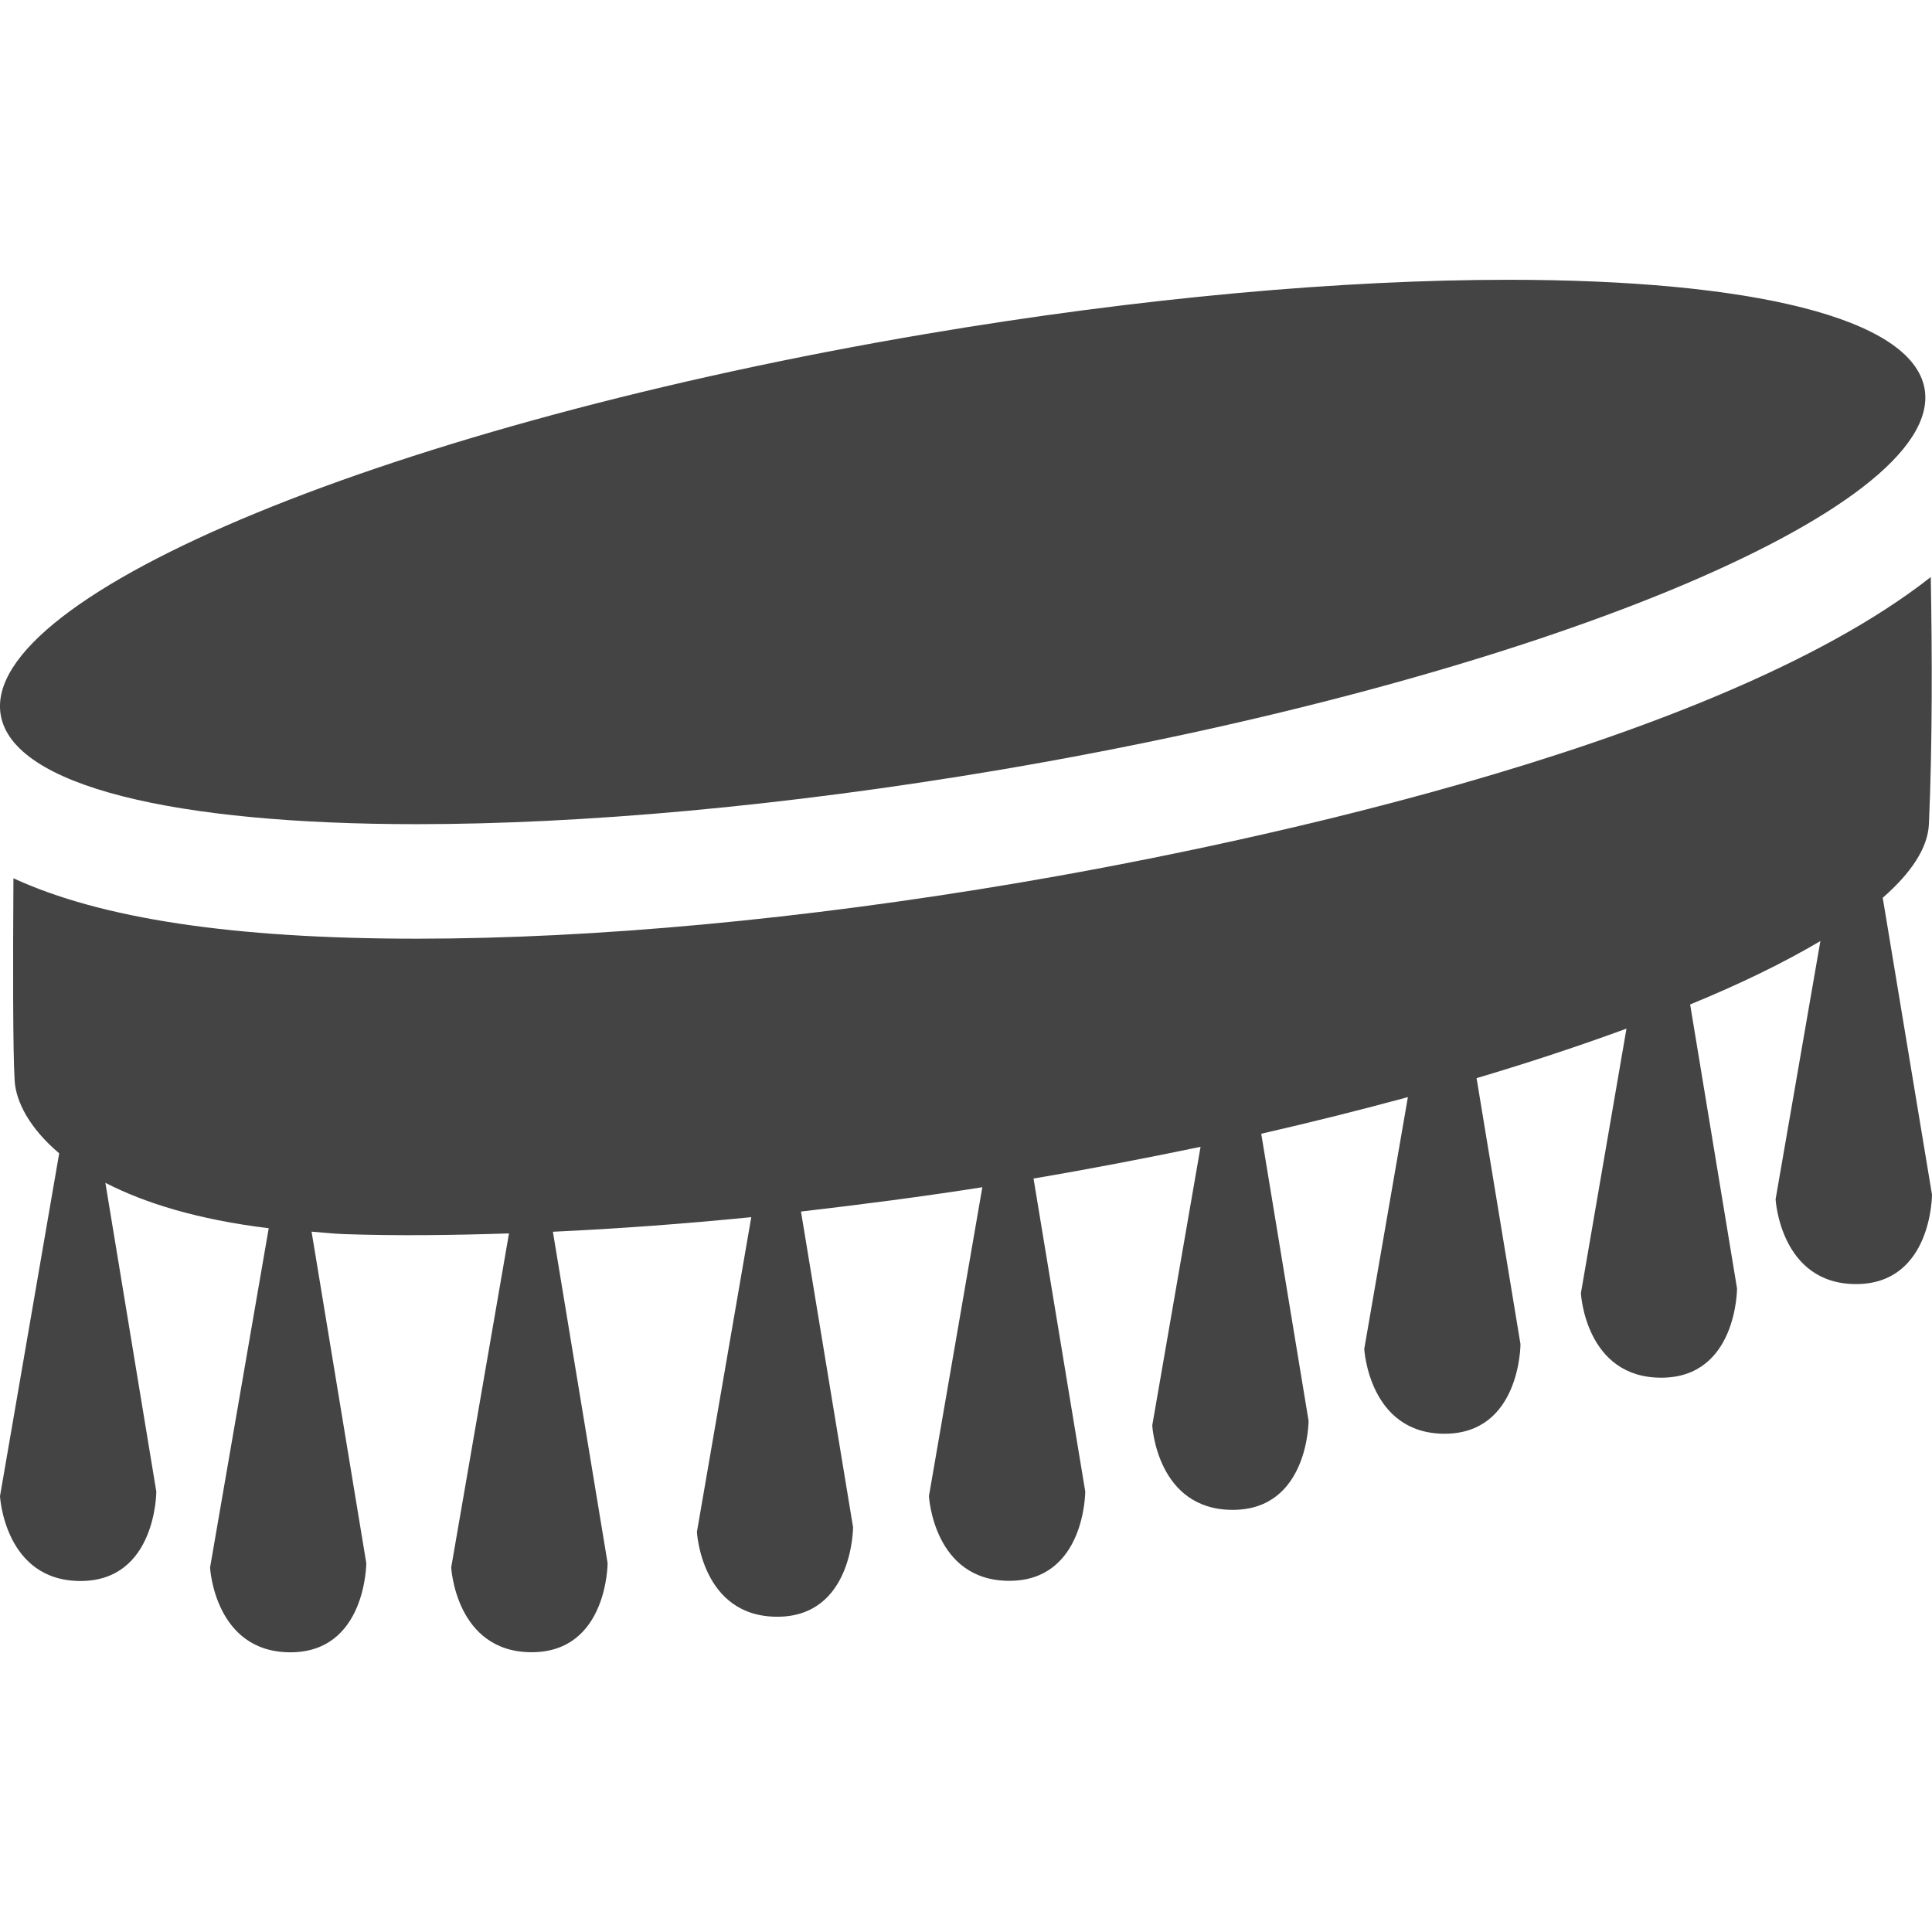
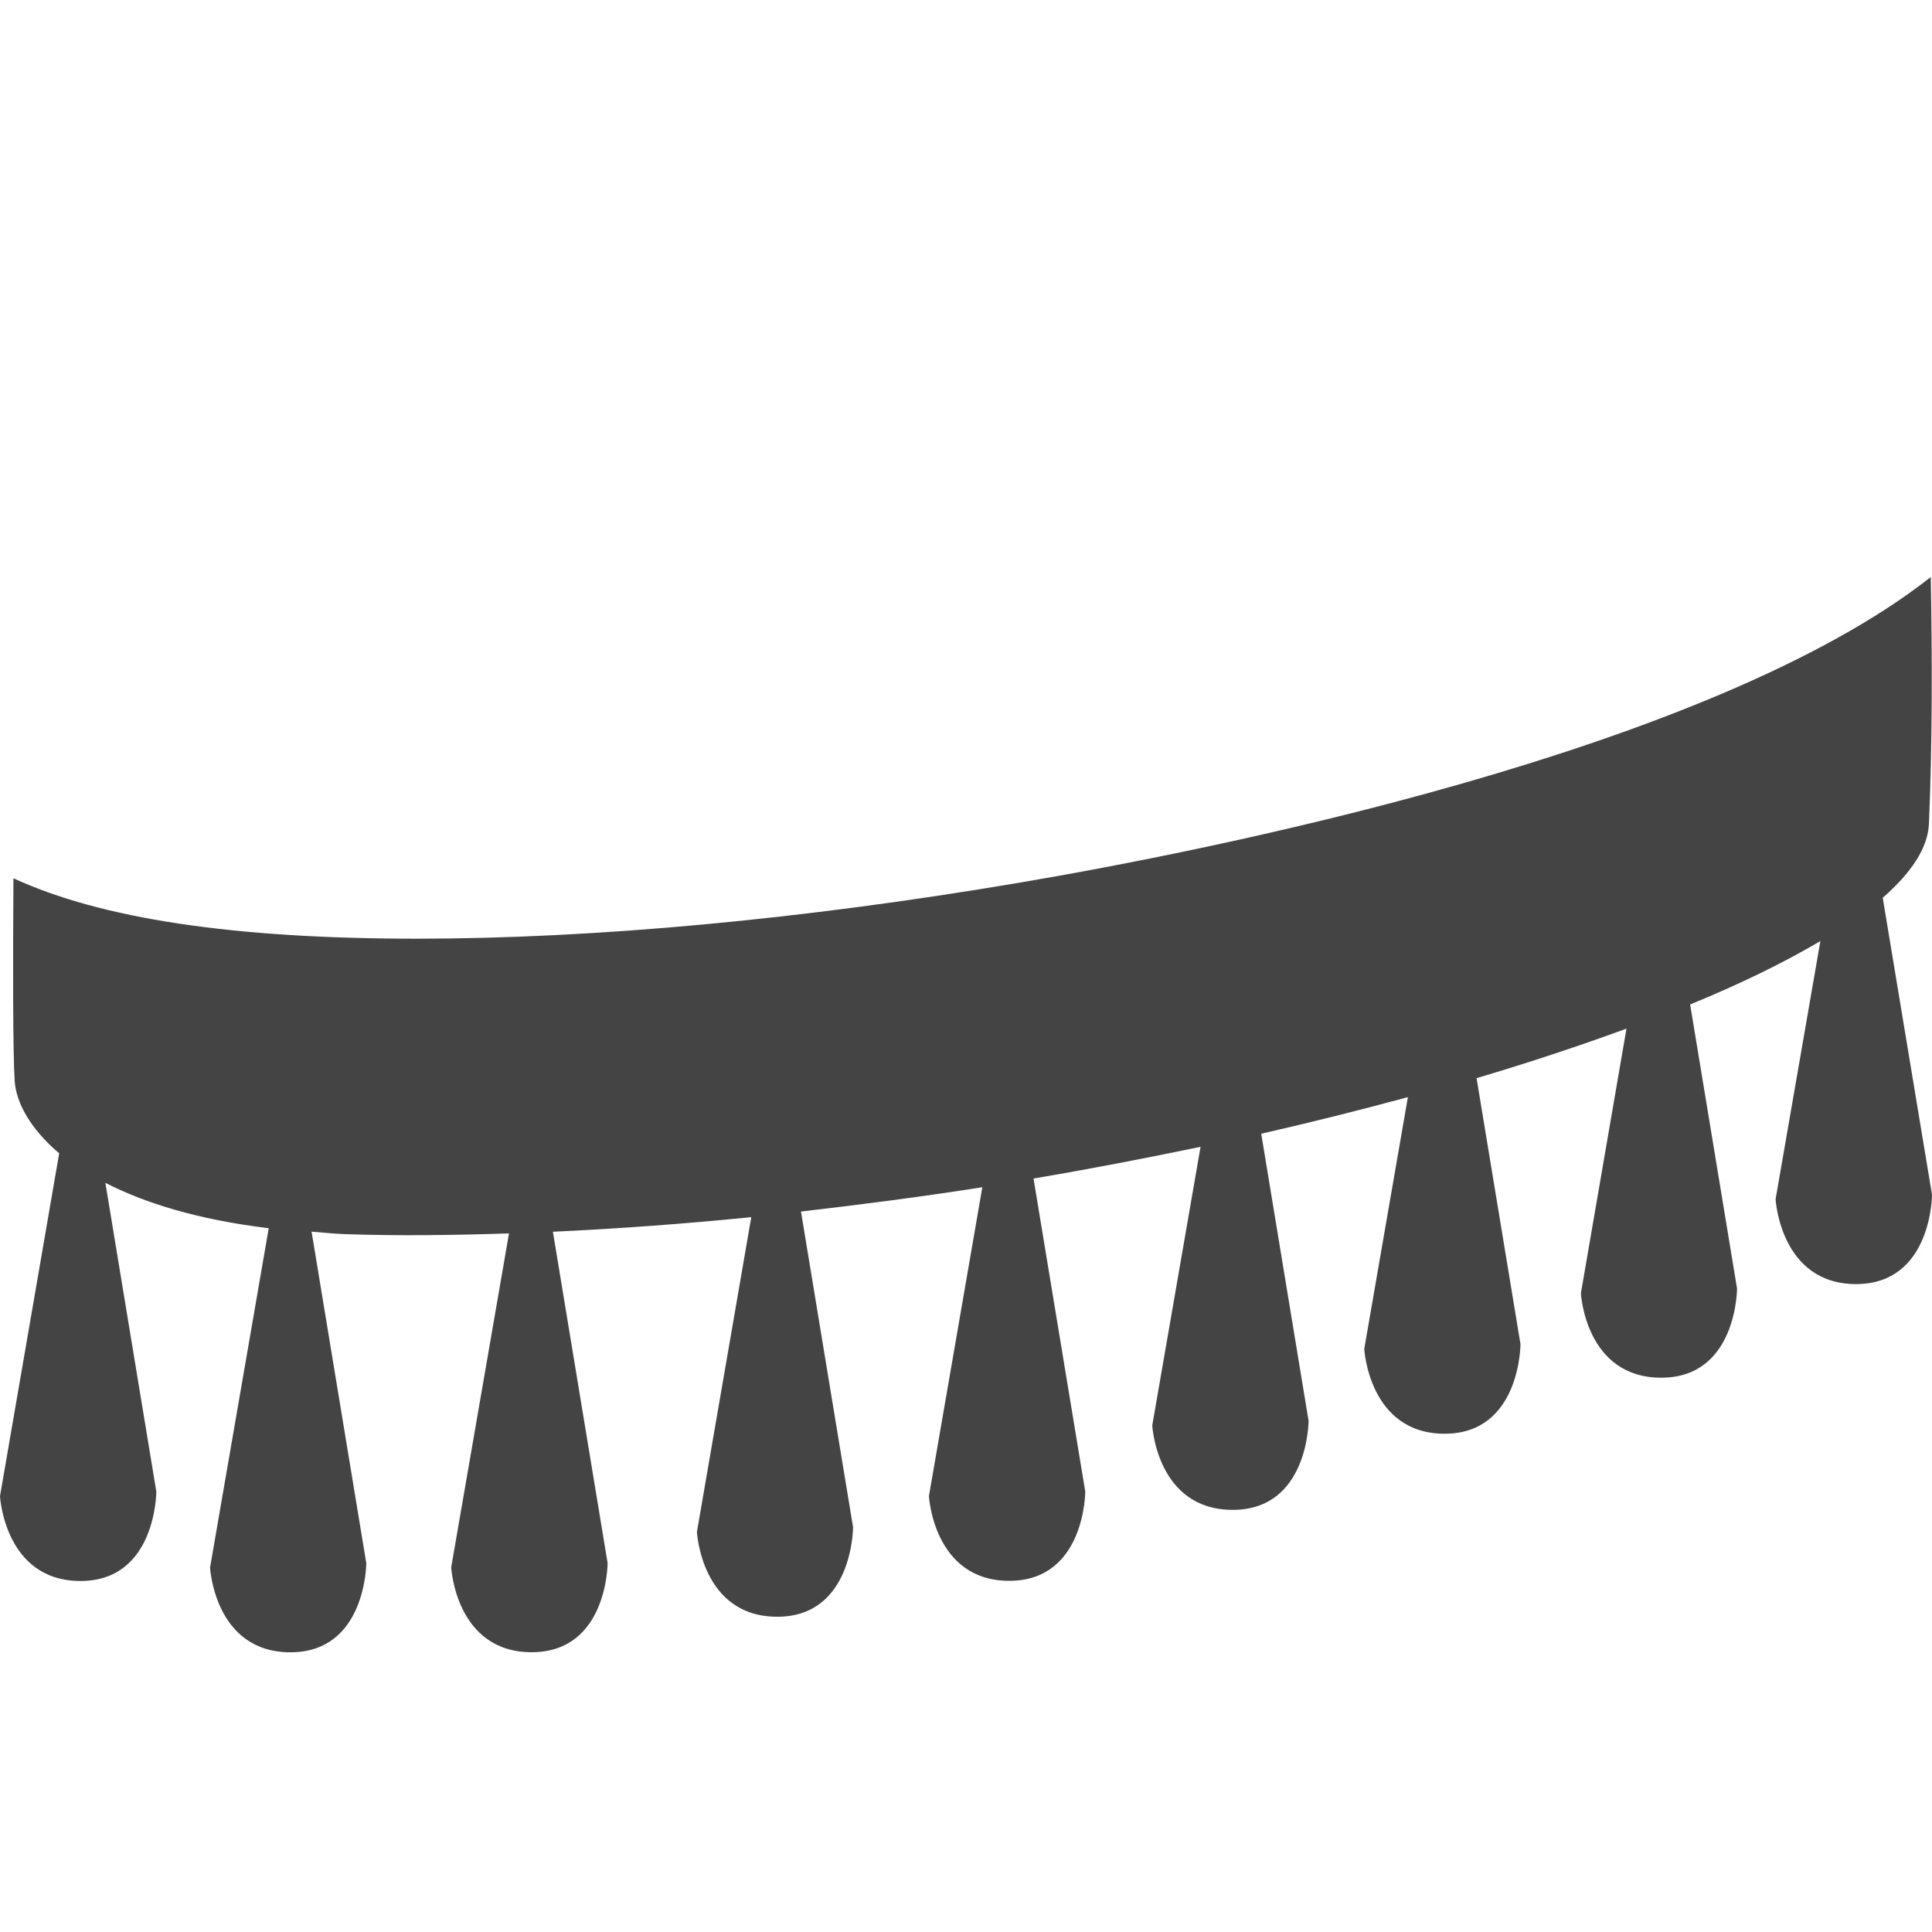
<svg xmlns="http://www.w3.org/2000/svg" version="1.1" id="Layer_1" x="0px" y="0px" width="22px" height="22px" viewBox="0 0 22 22" enable-background="new 0 0 22 22" xml:space="preserve">
  <g>
-     <path fill="#444444" d="M11.382,8.767c6.048-1.025,10.766-2.966,10.534-4.338c-0.141-0.813-1.991-1.243-4.739-1.243   c-1.88,0-4.178,0.201-6.635,0.617C4.491,4.827-0.224,6.768,0.008,8.14c0.137,0.814,1.989,1.245,4.737,1.245   C6.626,9.385,8.924,9.182,11.382,8.767z" />
    <path fill="#444444" d="M21.965,9.382c0.04-0.912,0.037-1.932,0.021-2.811c-2.536,1.994-8.248,3.12-10.388,3.482   c-2.453,0.415-4.824,0.636-6.852,0.636c-2.096,0-3.598-0.229-4.593-0.688c-0.006,0.926-0.007,1.983,0.014,2.308   c0.016,0.238,0.169,0.538,0.507,0.824L0,17.037c0,0,0.051,0.966,0.917,0.966c0.863,0,0.863-1.018,0.863-1.018L1.2,13.469   c0.443,0.228,1.045,0.418,1.86,0.517L2.392,17.85c0,0,0.051,0.965,0.915,0.965c0.862,0,0.864-1.015,0.864-1.015l-0.623-3.775   c0.126,0.009,0.237,0.023,0.373,0.028c0.6,0.021,1.234,0.013,1.875-0.008l-0.658,3.803c0,0,0.051,0.966,0.916,0.966   c0.865,0,0.865-1.015,0.865-1.015l-0.623-3.773c0.739-0.034,1.494-0.09,2.259-0.166l-0.619,3.584c0,0,0.05,0.966,0.915,0.966   c0.863,0,0.863-1.02,0.863-1.02l-0.593-3.594c0.689-0.08,1.379-0.169,2.065-0.277l-0.608,3.517c0,0,0.051,0.965,0.915,0.965   c0.865,0,0.865-1.017,0.865-1.017l-0.589-3.564c0.645-0.109,1.28-0.232,1.902-0.361l-0.55,3.172c0,0,0.051,0.962,0.916,0.962   c0.864,0,0.864-1.014,0.864-1.014l-0.539-3.269c0.577-0.132,1.132-0.271,1.67-0.417l-0.497,2.867c0,0,0.052,0.966,0.915,0.966   c0.864,0,0.864-1.02,0.864-1.02l-0.5-3.029c0.613-0.182,1.178-0.37,1.707-0.564l-0.519,3.013c0,0,0.05,0.962,0.915,0.962   c0.863,0,0.863-1.016,0.863-1.016l-0.534-3.234c0.576-0.236,1.072-0.479,1.483-0.722l-0.51,2.94c0,0,0.053,0.966,0.917,0.966   C22,14.621,22,13.604,22,13.604l-0.561-3.381C21.765,9.938,21.953,9.655,21.965,9.382z" />
  </g>
</svg>